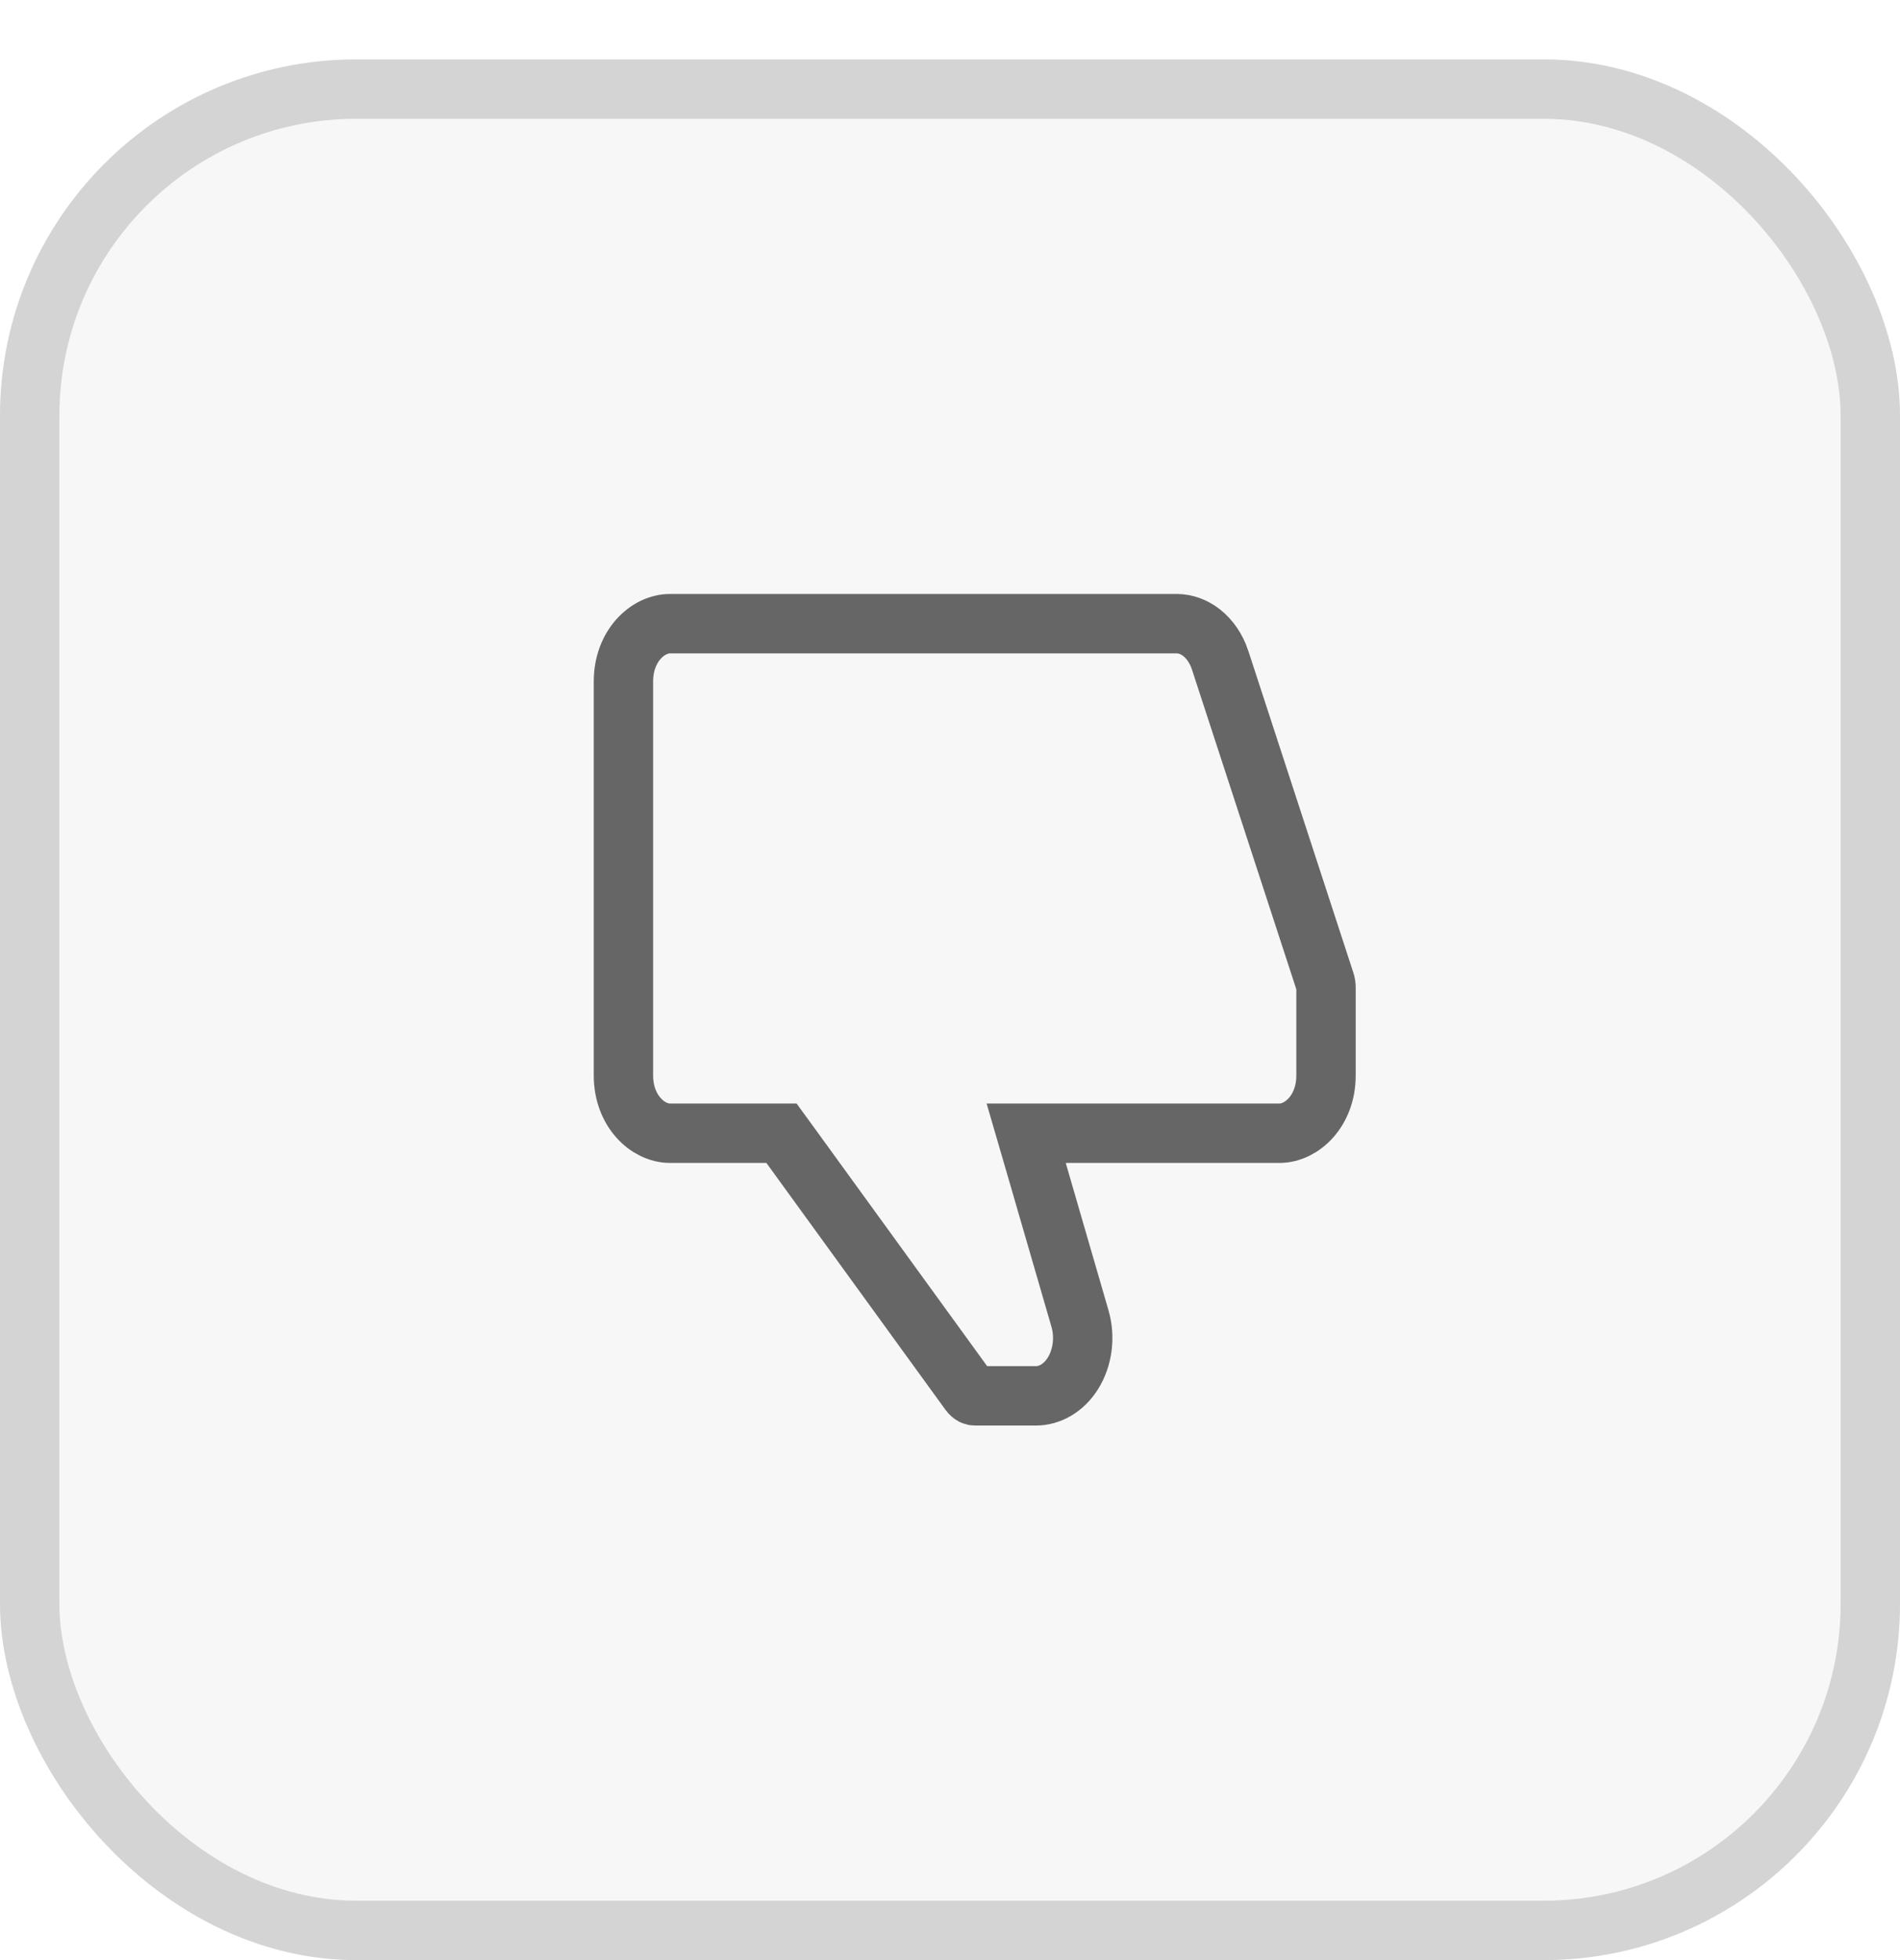
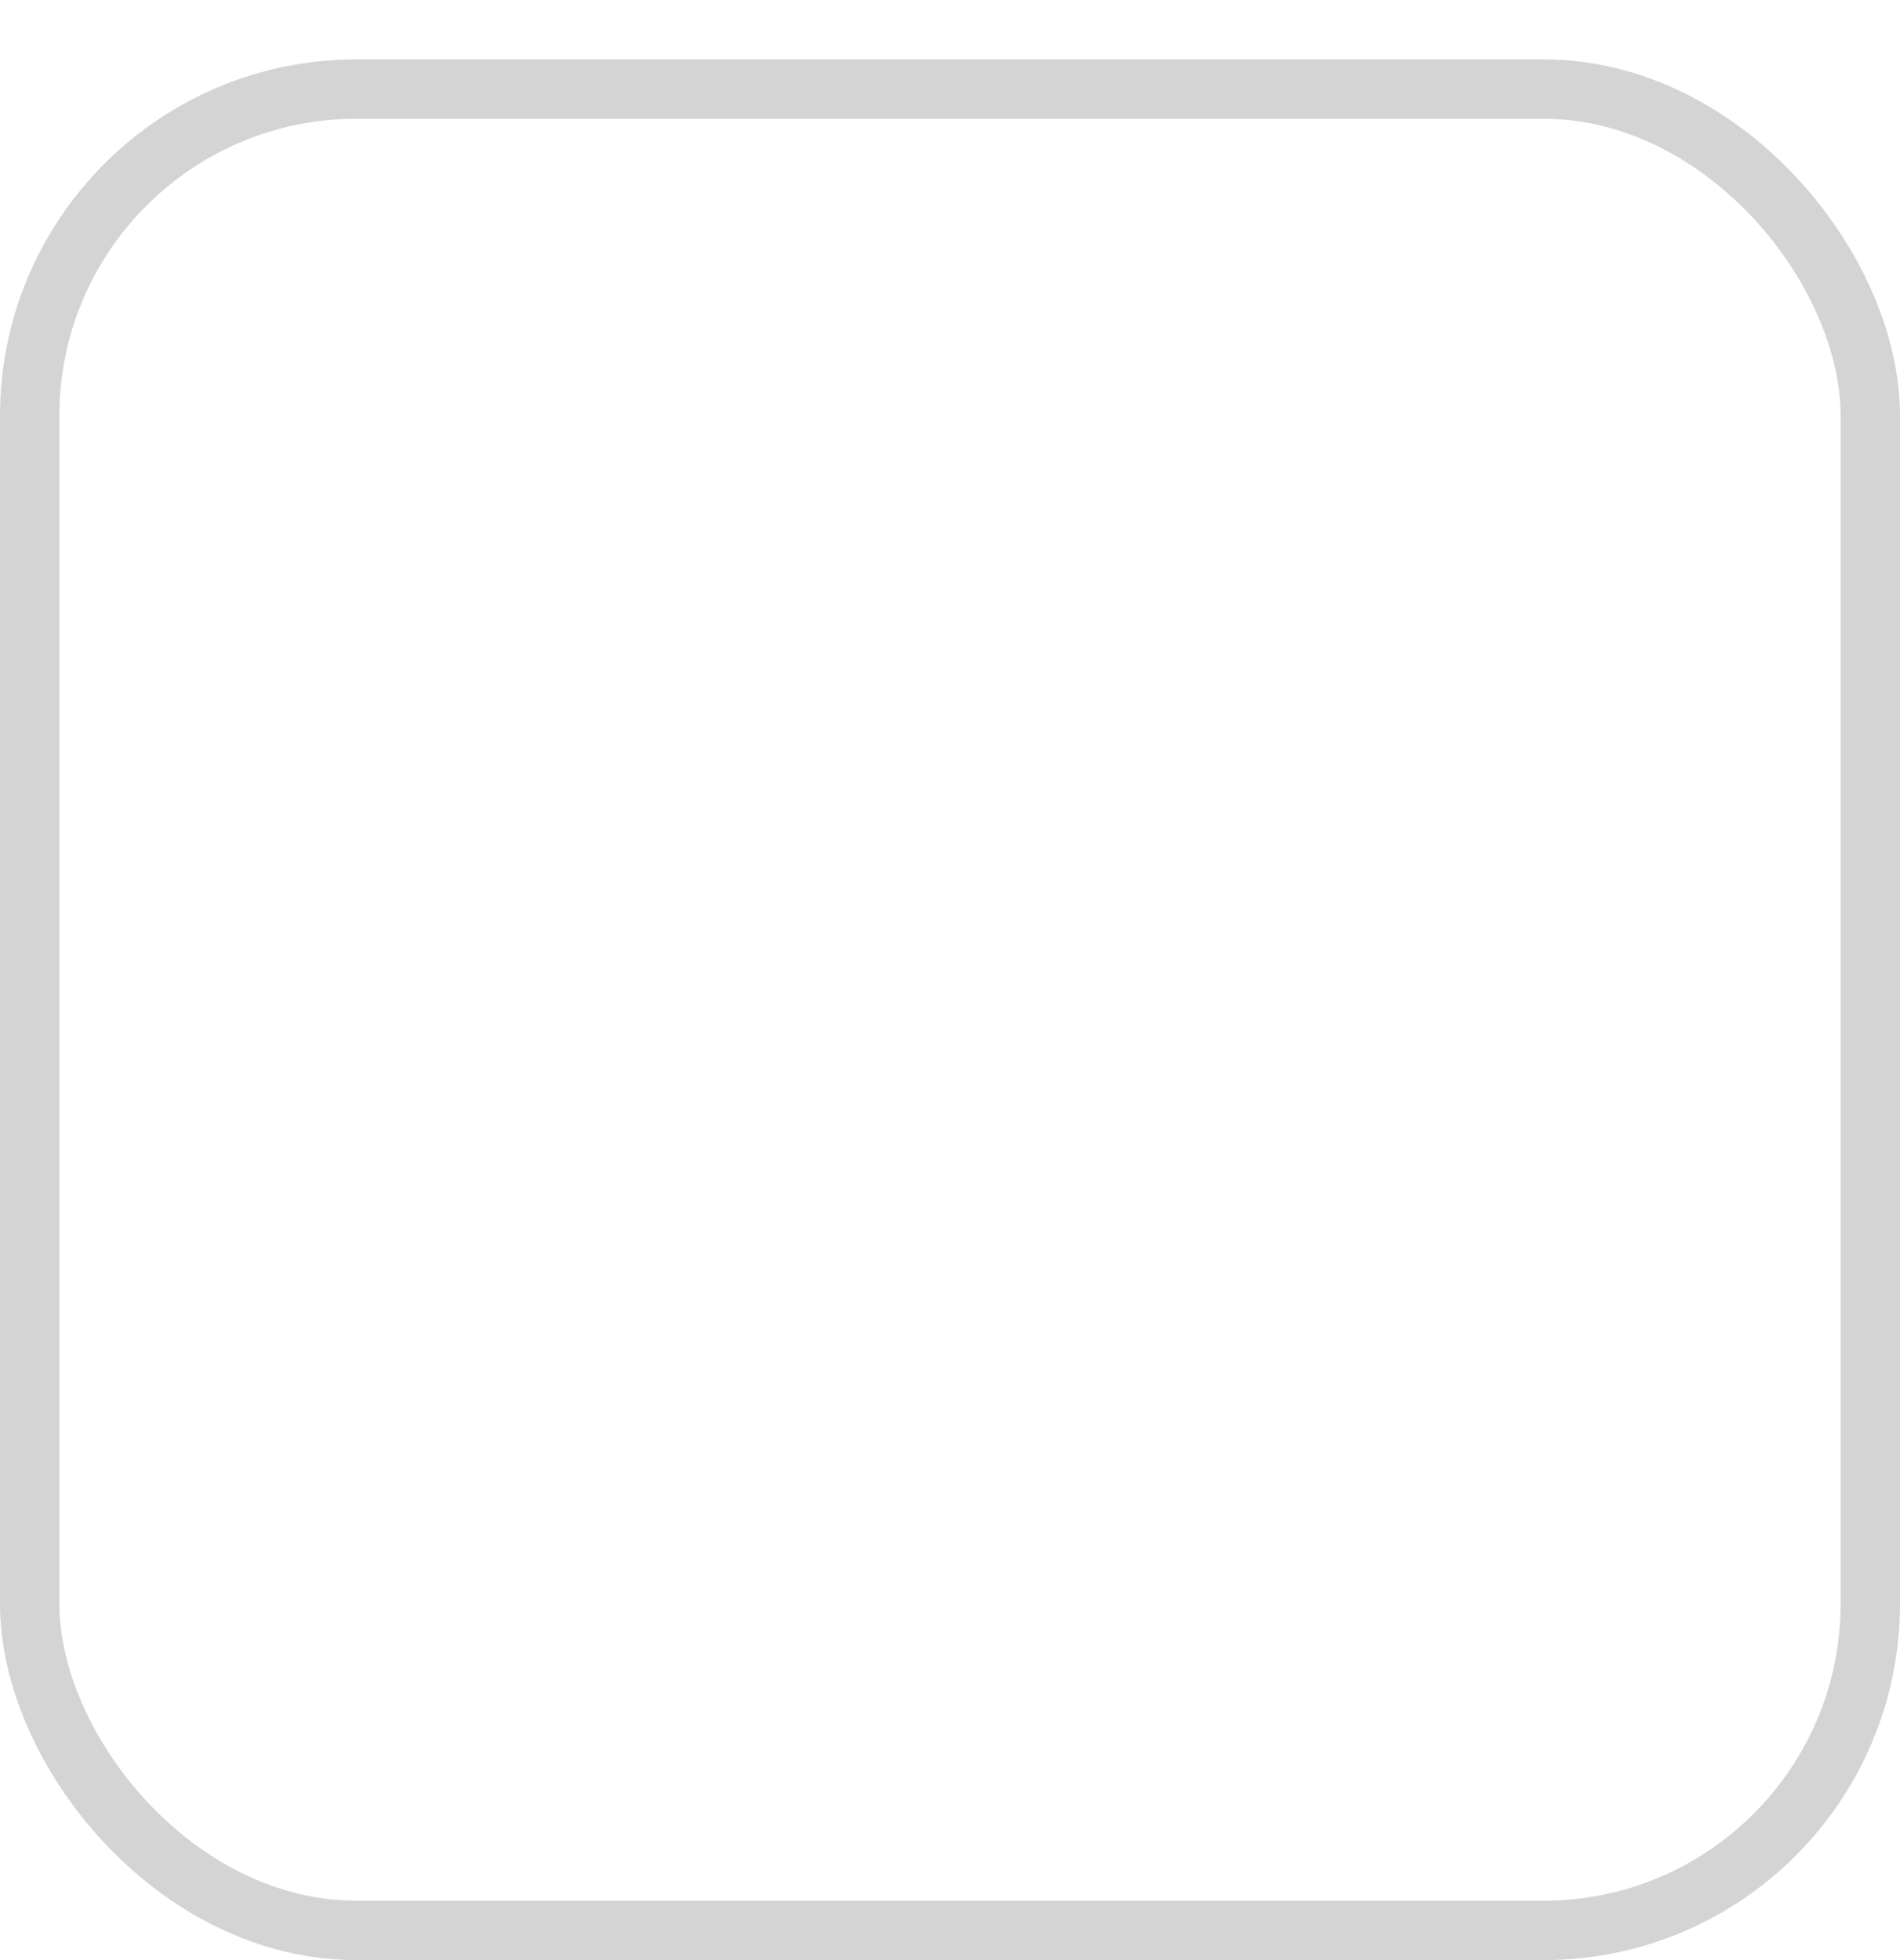
<svg xmlns="http://www.w3.org/2000/svg" width="32" height="33" viewBox="0 0 32 33" fill="none">
  <g filter="url(#filter0_d_20381_3253)">
    <g clip-path="url(#clip0_20381_3253)">
-       <rect width="32" height="32" rx="6" fill="#F7F7F7" />
-       <path d="M17.469 18.718L17.283 18.079H17.949H21.55C21.919 18.079 22.333 17.709 22.333 17.105V15.632V15.631C22.333 15.594 22.328 15.559 22.317 15.528L20.549 10.113C20.549 10.113 20.549 10.113 20.549 10.112C20.484 9.917 20.373 9.76 20.241 9.655L20.241 9.655C20.11 9.551 19.963 9.501 19.821 9.5H11.283C10.914 9.5 10.5 9.87 10.5 10.474V17.105C10.5 17.709 10.914 18.079 11.283 18.079H12.907H13.162L13.312 18.285L16.327 22.44C16.327 22.44 16.327 22.44 16.327 22.44C16.366 22.494 16.403 22.5 16.417 22.5H17.451C17.671 22.5 17.91 22.377 18.07 22.122C18.232 21.864 18.281 21.515 18.189 21.199L17.469 18.718Z" stroke="#666666" />
-     </g>
+       </g>
    <rect x="0.5" y="0.5" width="31" height="31" rx="5.5" stroke="#D4D4D4" />
  </g>
  <defs>
    <filter id="filter0_d_20381_3253" x="0" y="0" width="32" height="33" filterUnits="userSpaceOnUse" color-interpolation-filters="sRGB">
      <feFlood flood-opacity="0" result="BackgroundImageFix" />
      <feColorMatrix in="SourceAlpha" type="matrix" values="0 0 0 0 0 0 0 0 0 0 0 0 0 0 0 0 0 0 127 0" result="hardAlpha" />
      <feOffset dy="1" />
      <feColorMatrix type="matrix" values="0 0 0 0 0.122 0 0 0 0 0.122 0 0 0 0 0.122 0 0 0 0.04 0" />
      <feBlend mode="normal" in2="BackgroundImageFix" result="effect1_dropShadow_20381_3253" />
      <feBlend mode="normal" in="SourceGraphic" in2="effect1_dropShadow_20381_3253" result="shape" />
    </filter>
    <clipPath id="clip0_20381_3253">
      <rect width="32" height="32" rx="6" fill="white" />
    </clipPath>
  </defs>
</svg>